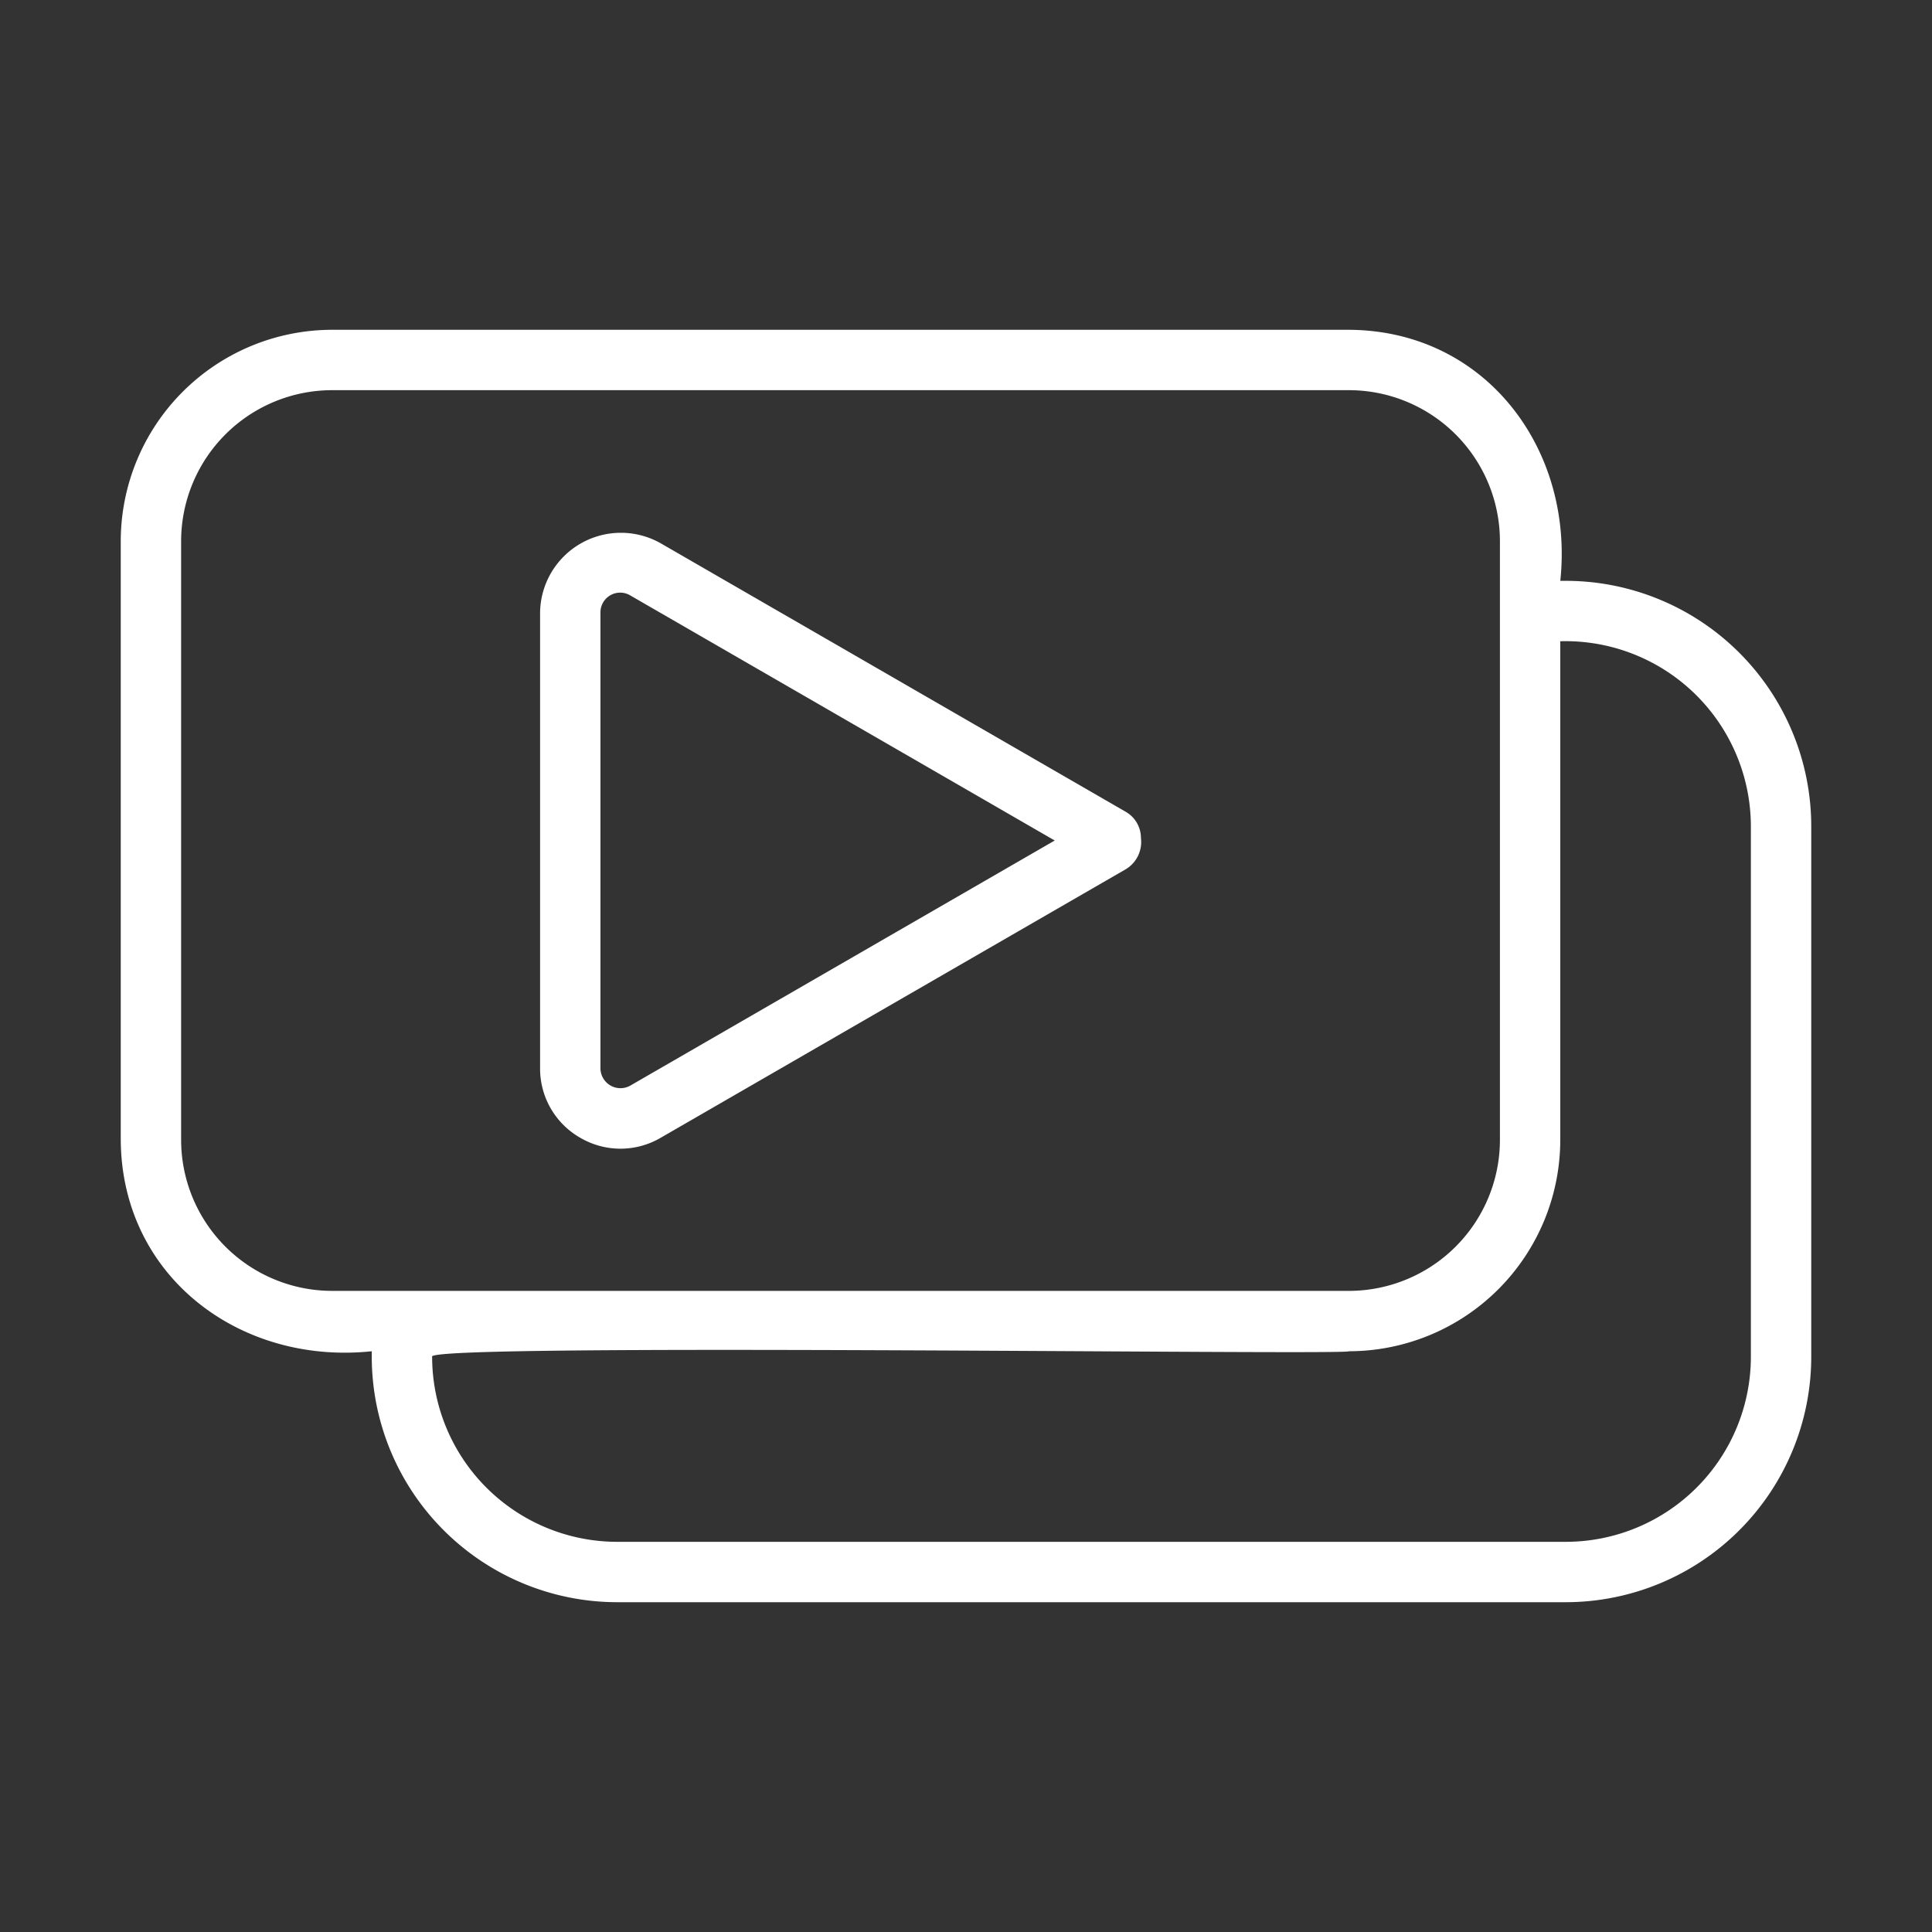
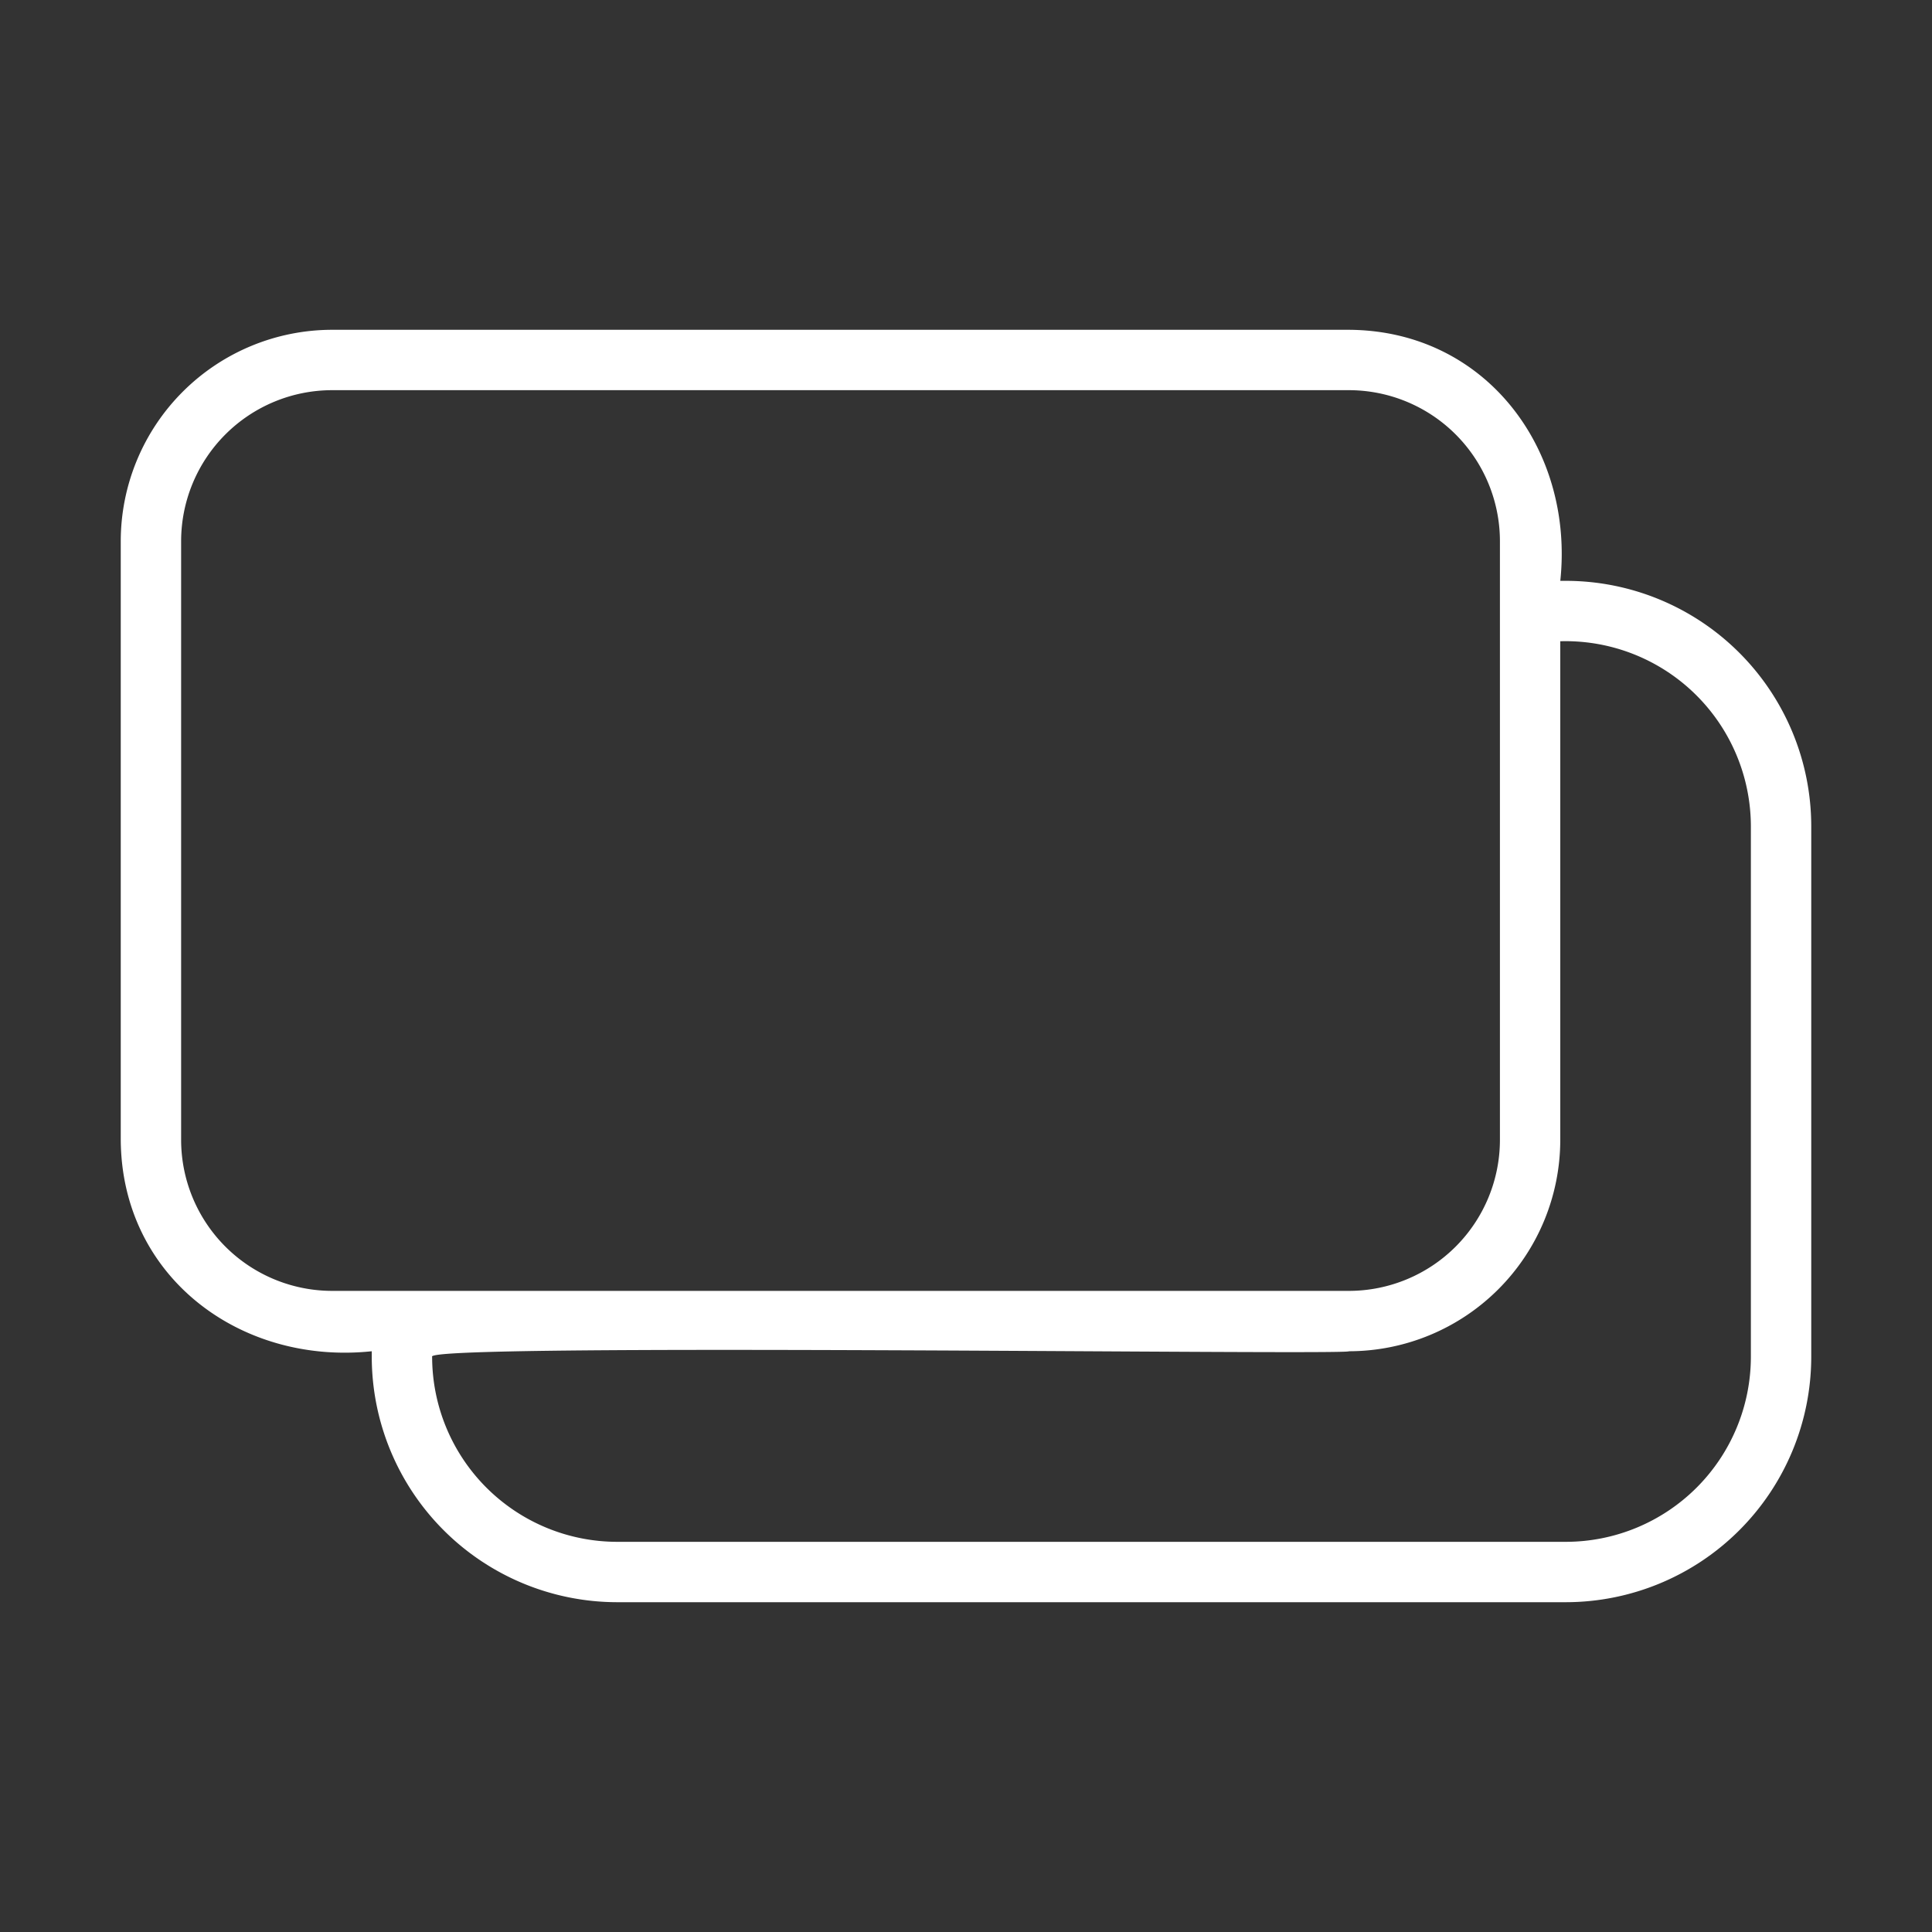
<svg xmlns="http://www.w3.org/2000/svg" version="1.1" width="512" height="512" x="0" y="0" viewBox="0 0 64 64" style="enable-background:new 0 0 512 512" xml:space="preserve" class="">
  <rect x="0" y="0" width="64" height="64" fill="#333333" stroke="none" />
  <g>
    <path d="M51.873 19.241h-.186c.46-4.357-2.471-8.291-7-8.316H11a7.008 7.008 0 0 0-7 7v19.837c.03 4.528 3.952 7.46 8.315 7v.186a8.136 8.136 0 0 0 8.127 8.127h31.431A8.136 8.136 0 0 0 60 44.948v-17.58a8.136 8.136 0 0 0-8.127-8.127zM6 37.762V17.925a5.006 5.006 0 0 1 5-5h33.687a5.006 5.006 0 0 1 5 5v19.837a5.006 5.006 0 0 1-5 5H11a5.006 5.006 0 0 1-5-5zm52 7.186a6.134 6.134 0 0 1-6.127 6.127h-31.43a6.134 6.134 0 0 1-6.128-6.127c-.416-.475 30.403-.047 30.371-.186a7.008 7.008 0 0 0 7-7v-16.52A6.143 6.143 0 0 1 58 27.367z" fill="#ffffff" opacity="1" data-original="#000000" class="" />
-     <path d="M19.223 37.691a2.636 2.636 0 0 0 2.662 0l15.41-8.898a1.053 1.053 0 0 0 .5-1.033 1 1 0 0 0-.5-.866l-15.41-8.898a2.677 2.677 0 0 0-3.994 2.306v15.083a2.636 2.636 0 0 0 1.332 2.306zm.668-17.39a.653.653 0 0 1 .994-.573l14.054 8.115-14.054 8.116a.663.663 0 0 1-.994-.574z" fill="#ffffff" opacity="1" data-original="#000000" class="" />
  </g>
</svg>